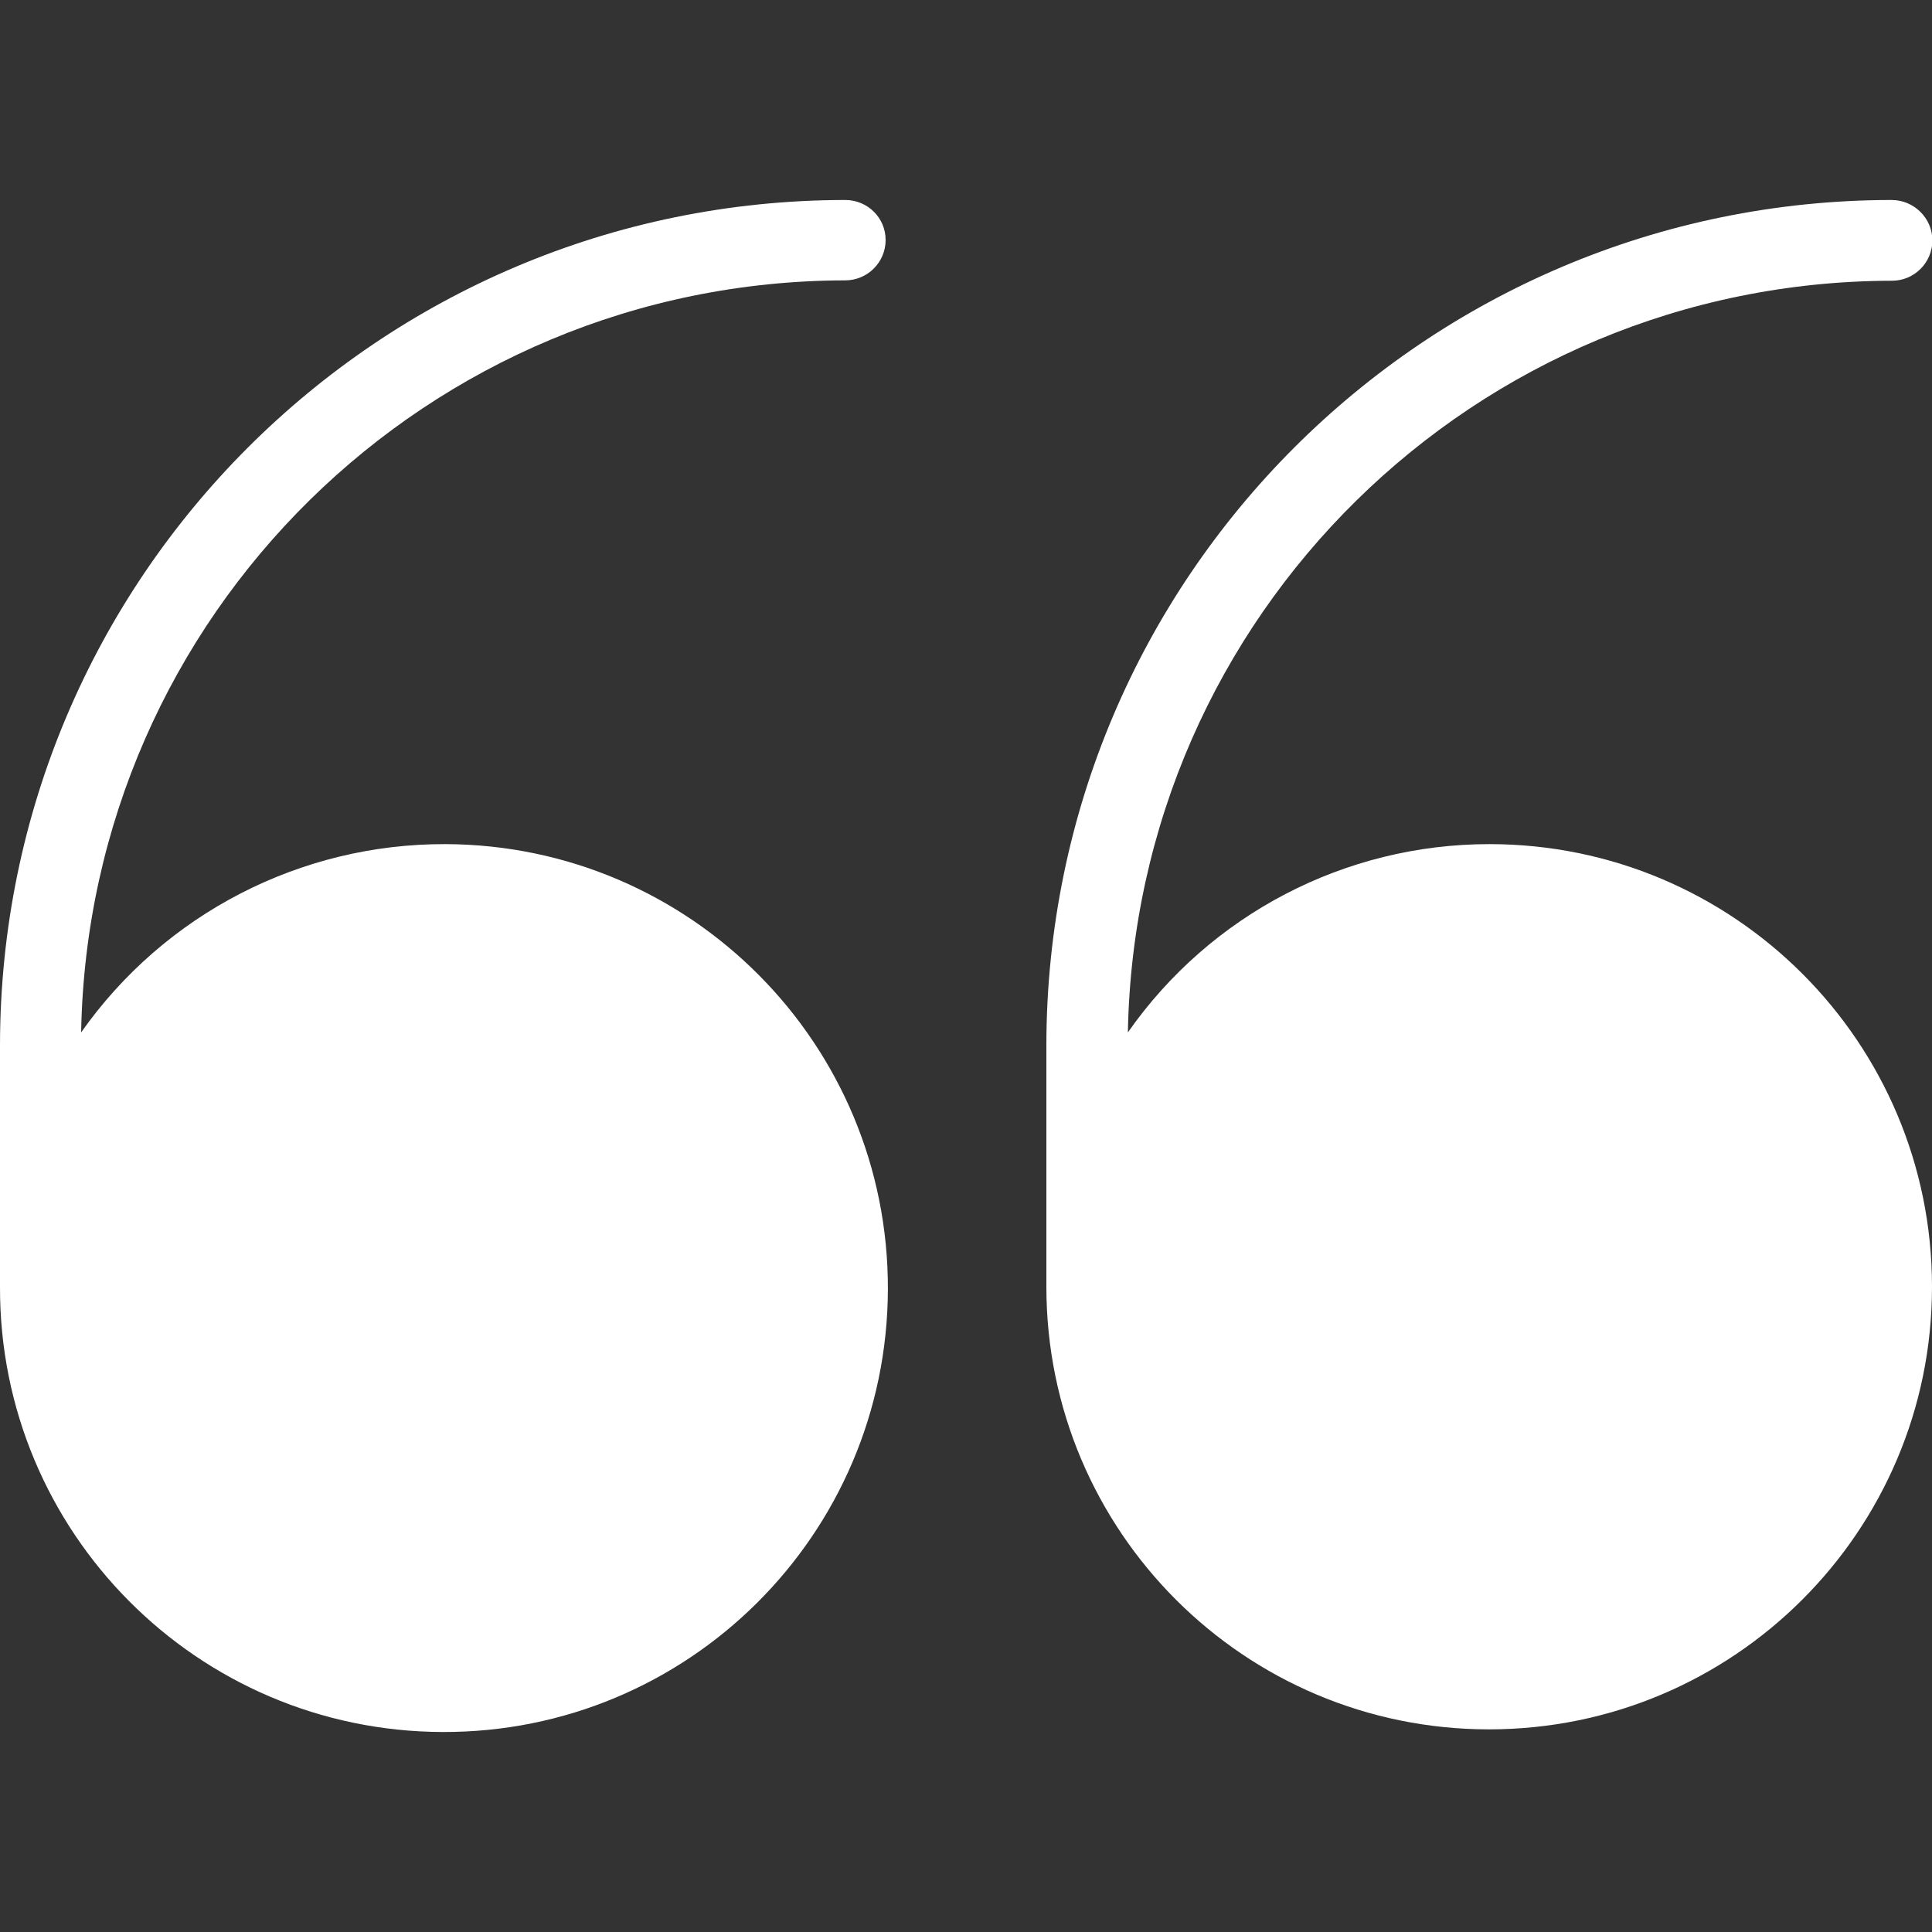
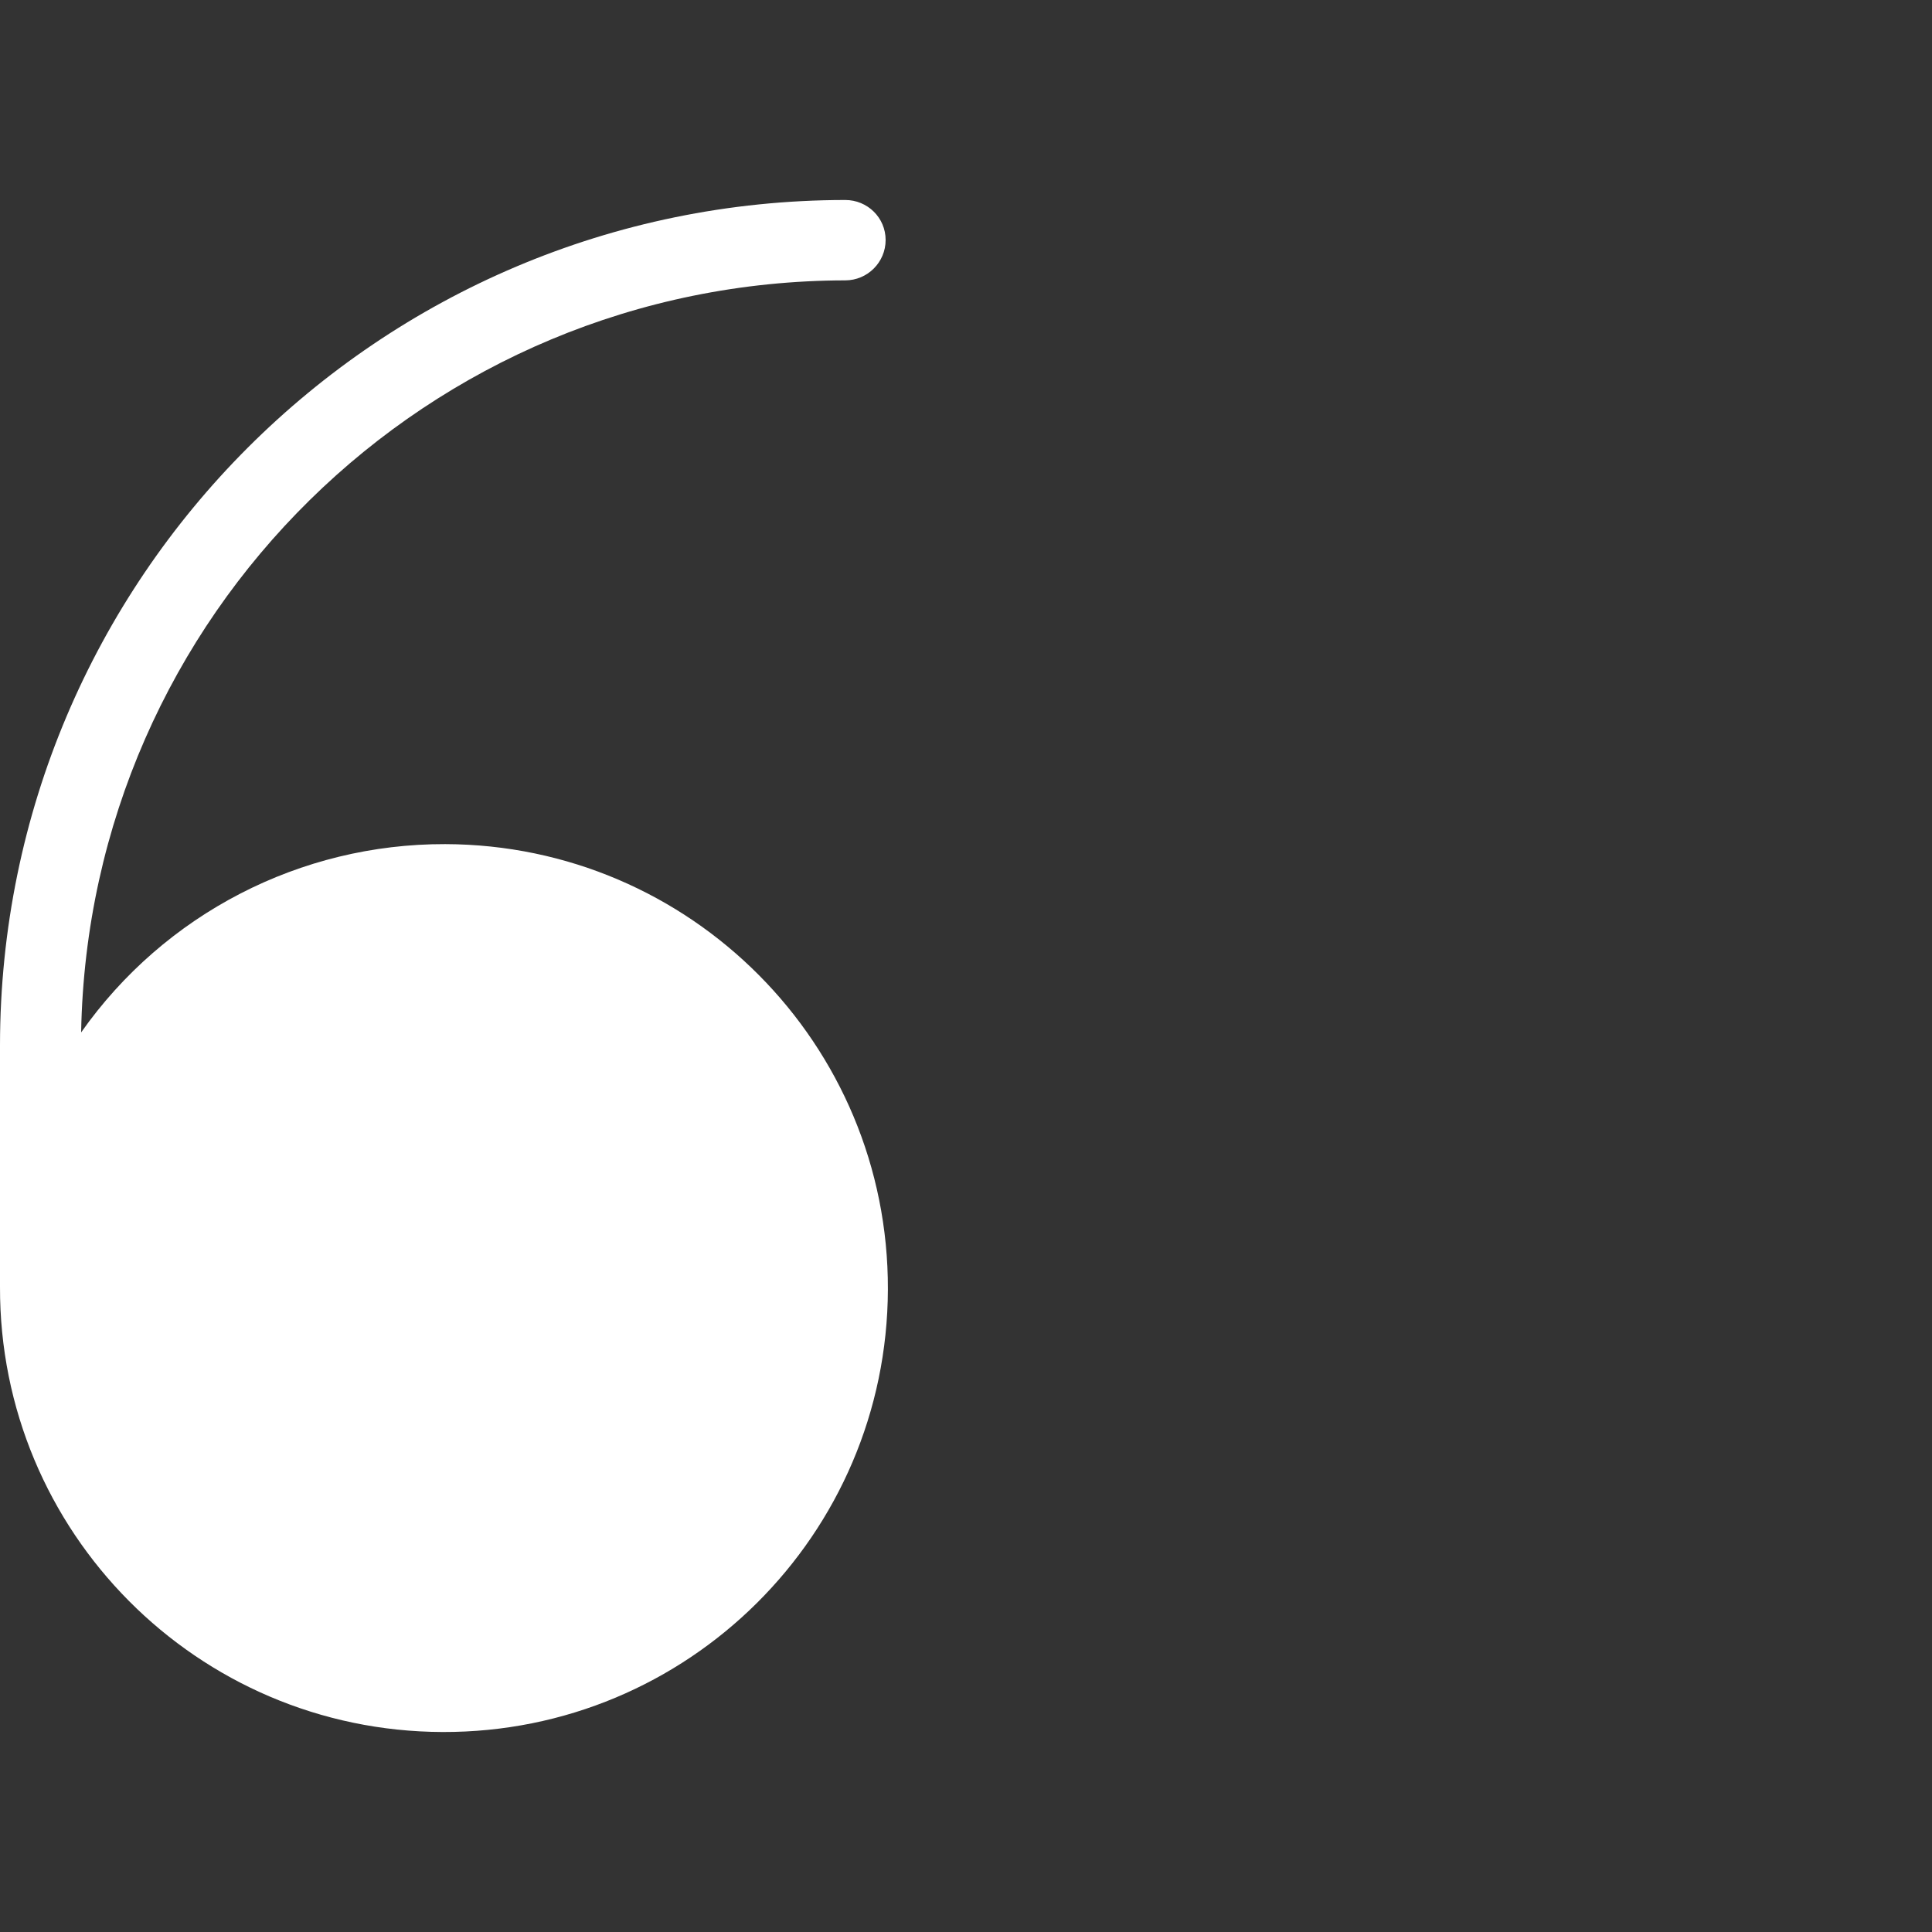
<svg xmlns="http://www.w3.org/2000/svg" version="1.1" id="Layer_1" x="0px" y="0px" viewBox="0 0 512 512" style="enable-background:new 0 0 512 512;" xml:space="preserve">
  <rect x="0" y="0" width="512" height="512" fill="#333333" stroke="none" />
  <style type="text/css">
	.st0{fill:#FFFFFF;}
</style>
  <g>
    <g>
      <path class="st0" d="M224,74.3c5.9,0,10.7-4.8,10.7-10.7S229.9,53,224,53C100.3,53.1,0.1,153.3,0,277v64    c-0.2,65,52.3,117.8,117.3,118s117.8-52.3,118-117.3S183,223.9,118,223.7c-38.4-0.1-74.4,18.5-96.5,49.9    C23.5,163,113.5,74.5,224,74.3z" />
-       <path class="st0" d="M394.7,223.7c-38.2,0-73.9,18.6-95.8,49.9c2-110.5,92-199,202.5-199.2c5.9,0,10.7-4.8,10.7-10.7    S507.2,53,501.3,53c-123.7,0.1-223.9,100.3-224,224v64c0,64.8,52.5,117.3,117.3,117.3S512,405.8,512,341S459.5,223.7,394.7,223.7z    " />
    </g>
  </g>
</svg>